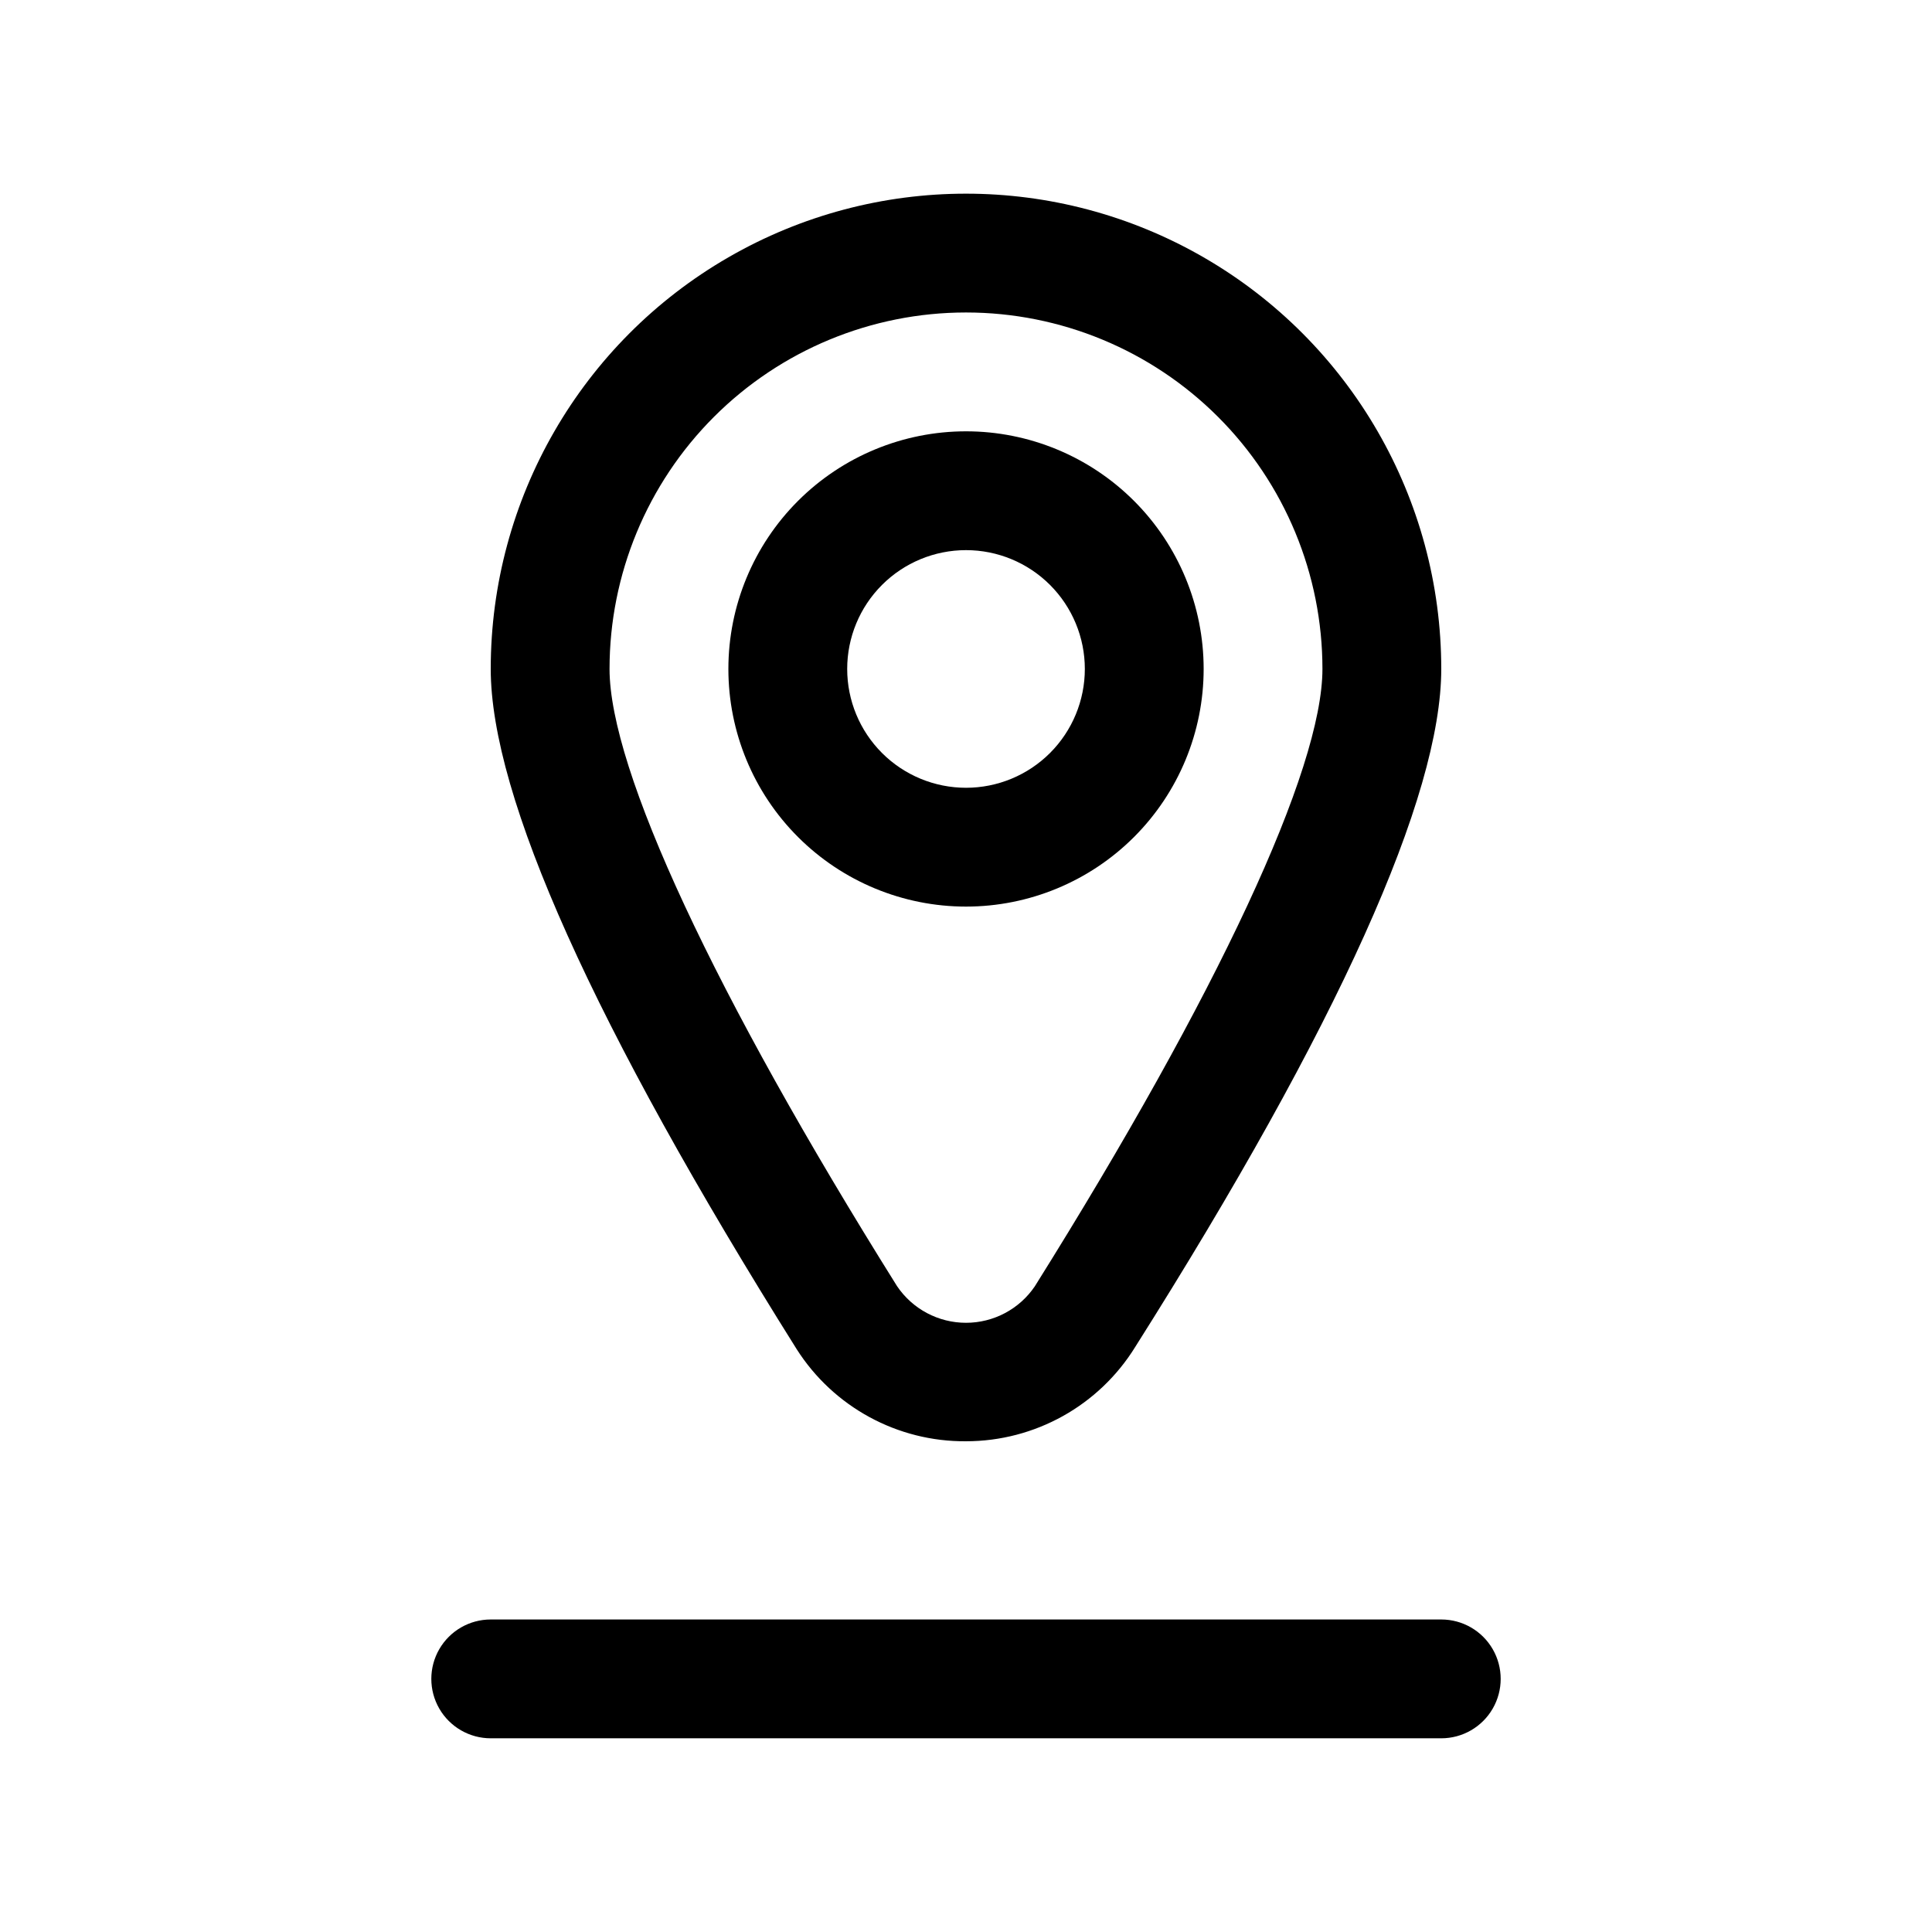
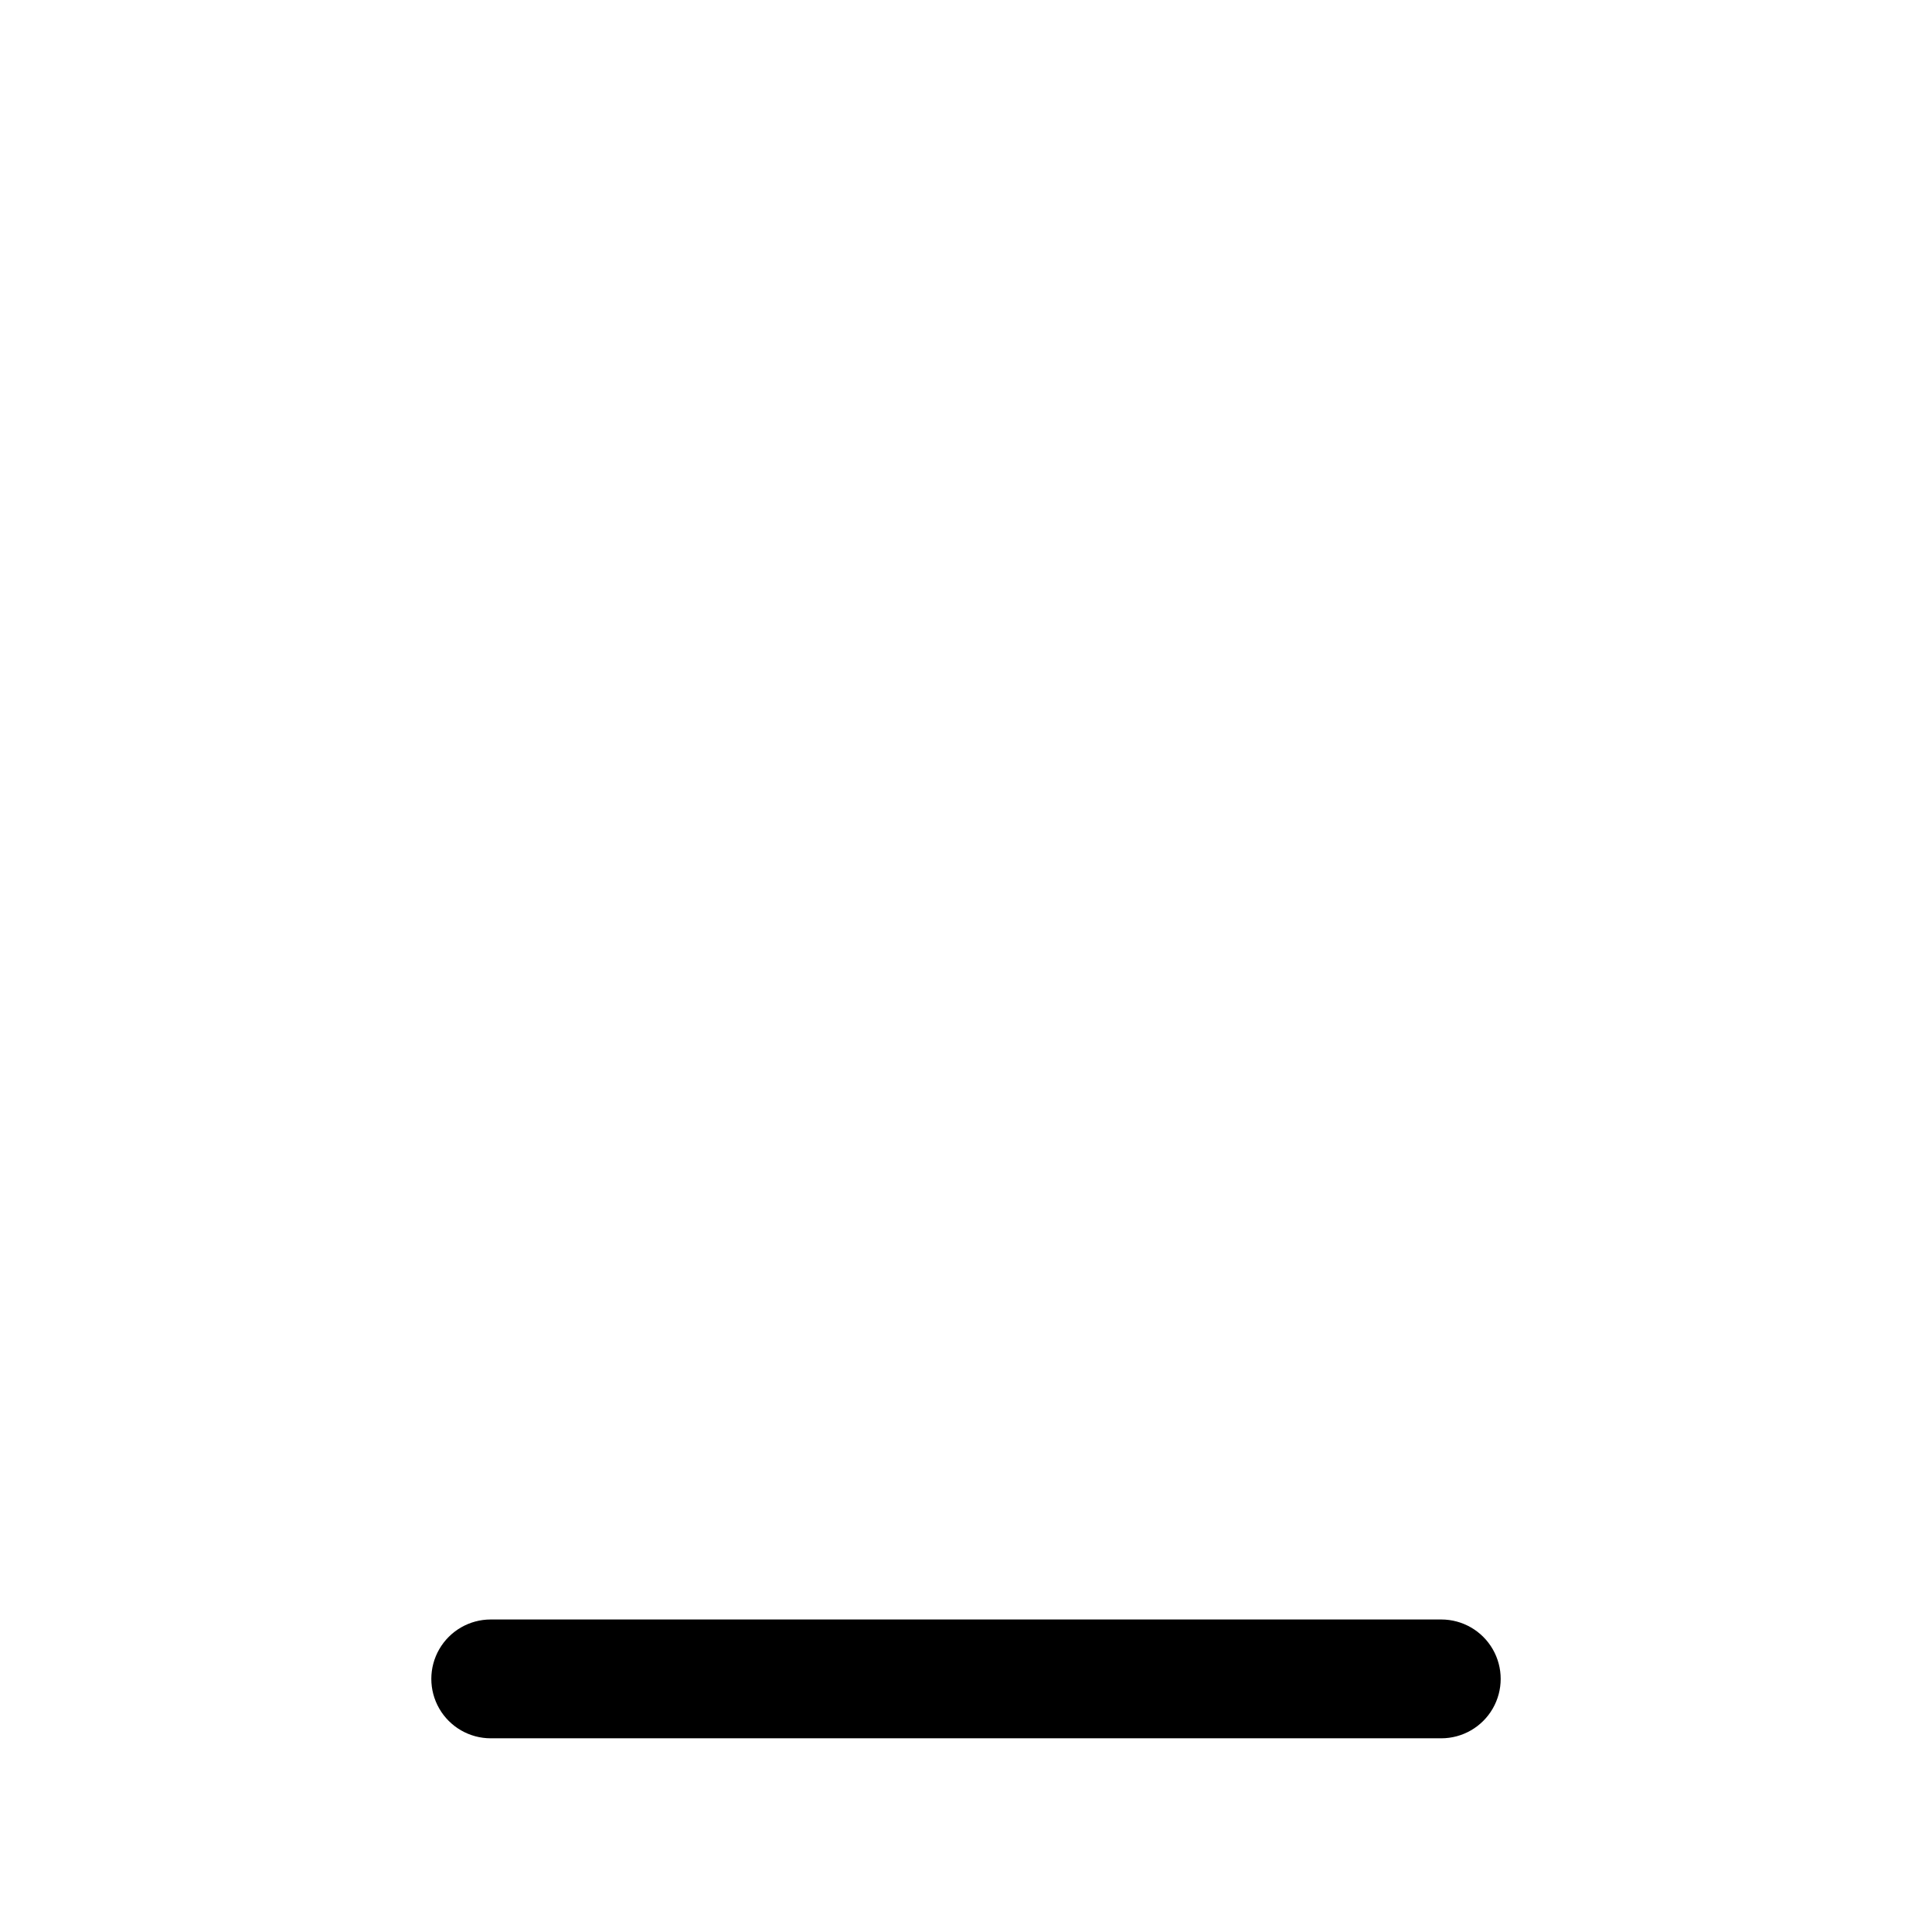
<svg xmlns="http://www.w3.org/2000/svg" fill="#000000" width="800px" height="800px" version="1.1" viewBox="144 144 512 512">
  <g>
-     <path d="m400 525.95c18.285 0 35.262-9.473 44.867-25.031 53.848-85.176 81.082-145.95 81.082-179.64 0-44.996-24.004-86.578-62.973-109.08-38.973-22.5-86.984-22.5-125.95 0-38.973 22.5-62.977 64.082-62.977 109.08 0 33.691 27.238 94.465 81.082 180.27 9.758 15.316 26.707 24.539 44.871 24.402zm0-299.14c25.051 0 49.078 9.953 66.793 27.668 17.719 17.719 27.668 41.746 27.668 66.797 0 26.609-27.711 86.121-76.203 163.58h0.004c-4.098 6.066-10.941 9.699-18.262 9.699-7.324 0-14.164-3.633-18.266-9.699-48.492-77.461-76.199-136.97-76.199-163.58 0-25.051 9.953-49.078 27.668-66.797 17.715-17.715 41.742-27.668 66.797-27.668z" />
    <path d="m525.95 573.18h-251.9c-5.625 0-10.824 3-13.637 7.871-2.812 4.871-2.812 10.875 0 15.746 2.812 4.871 8.012 7.871 13.637 7.871h251.9c5.625 0 10.824-3 13.637-7.871 2.812-4.871 2.812-10.875 0-15.746-2.812-4.871-8.012-7.871-13.637-7.871z" />
-     <path d="m462.98 321.28c0-16.703-6.637-32.719-18.445-44.531-11.812-11.809-27.832-18.445-44.531-18.445-16.703 0-32.723 6.637-44.531 18.445-11.812 11.812-18.445 27.828-18.445 44.531s6.633 32.723 18.445 44.531c11.809 11.812 27.828 18.445 44.531 18.445 16.699 0 32.719-6.633 44.531-18.445 11.809-11.809 18.445-27.828 18.445-44.531zm-94.465 0c0-8.352 3.316-16.359 9.223-22.266 5.902-5.902 13.914-9.223 22.266-9.223s16.359 3.32 22.266 9.223c5.902 5.906 9.223 13.914 9.223 22.266 0 8.352-3.32 16.359-9.223 22.266-5.906 5.906-13.914 9.223-22.266 9.223s-16.363-3.316-22.266-9.223c-5.906-5.906-9.223-13.914-9.223-22.266z" />
  </g>
</svg>